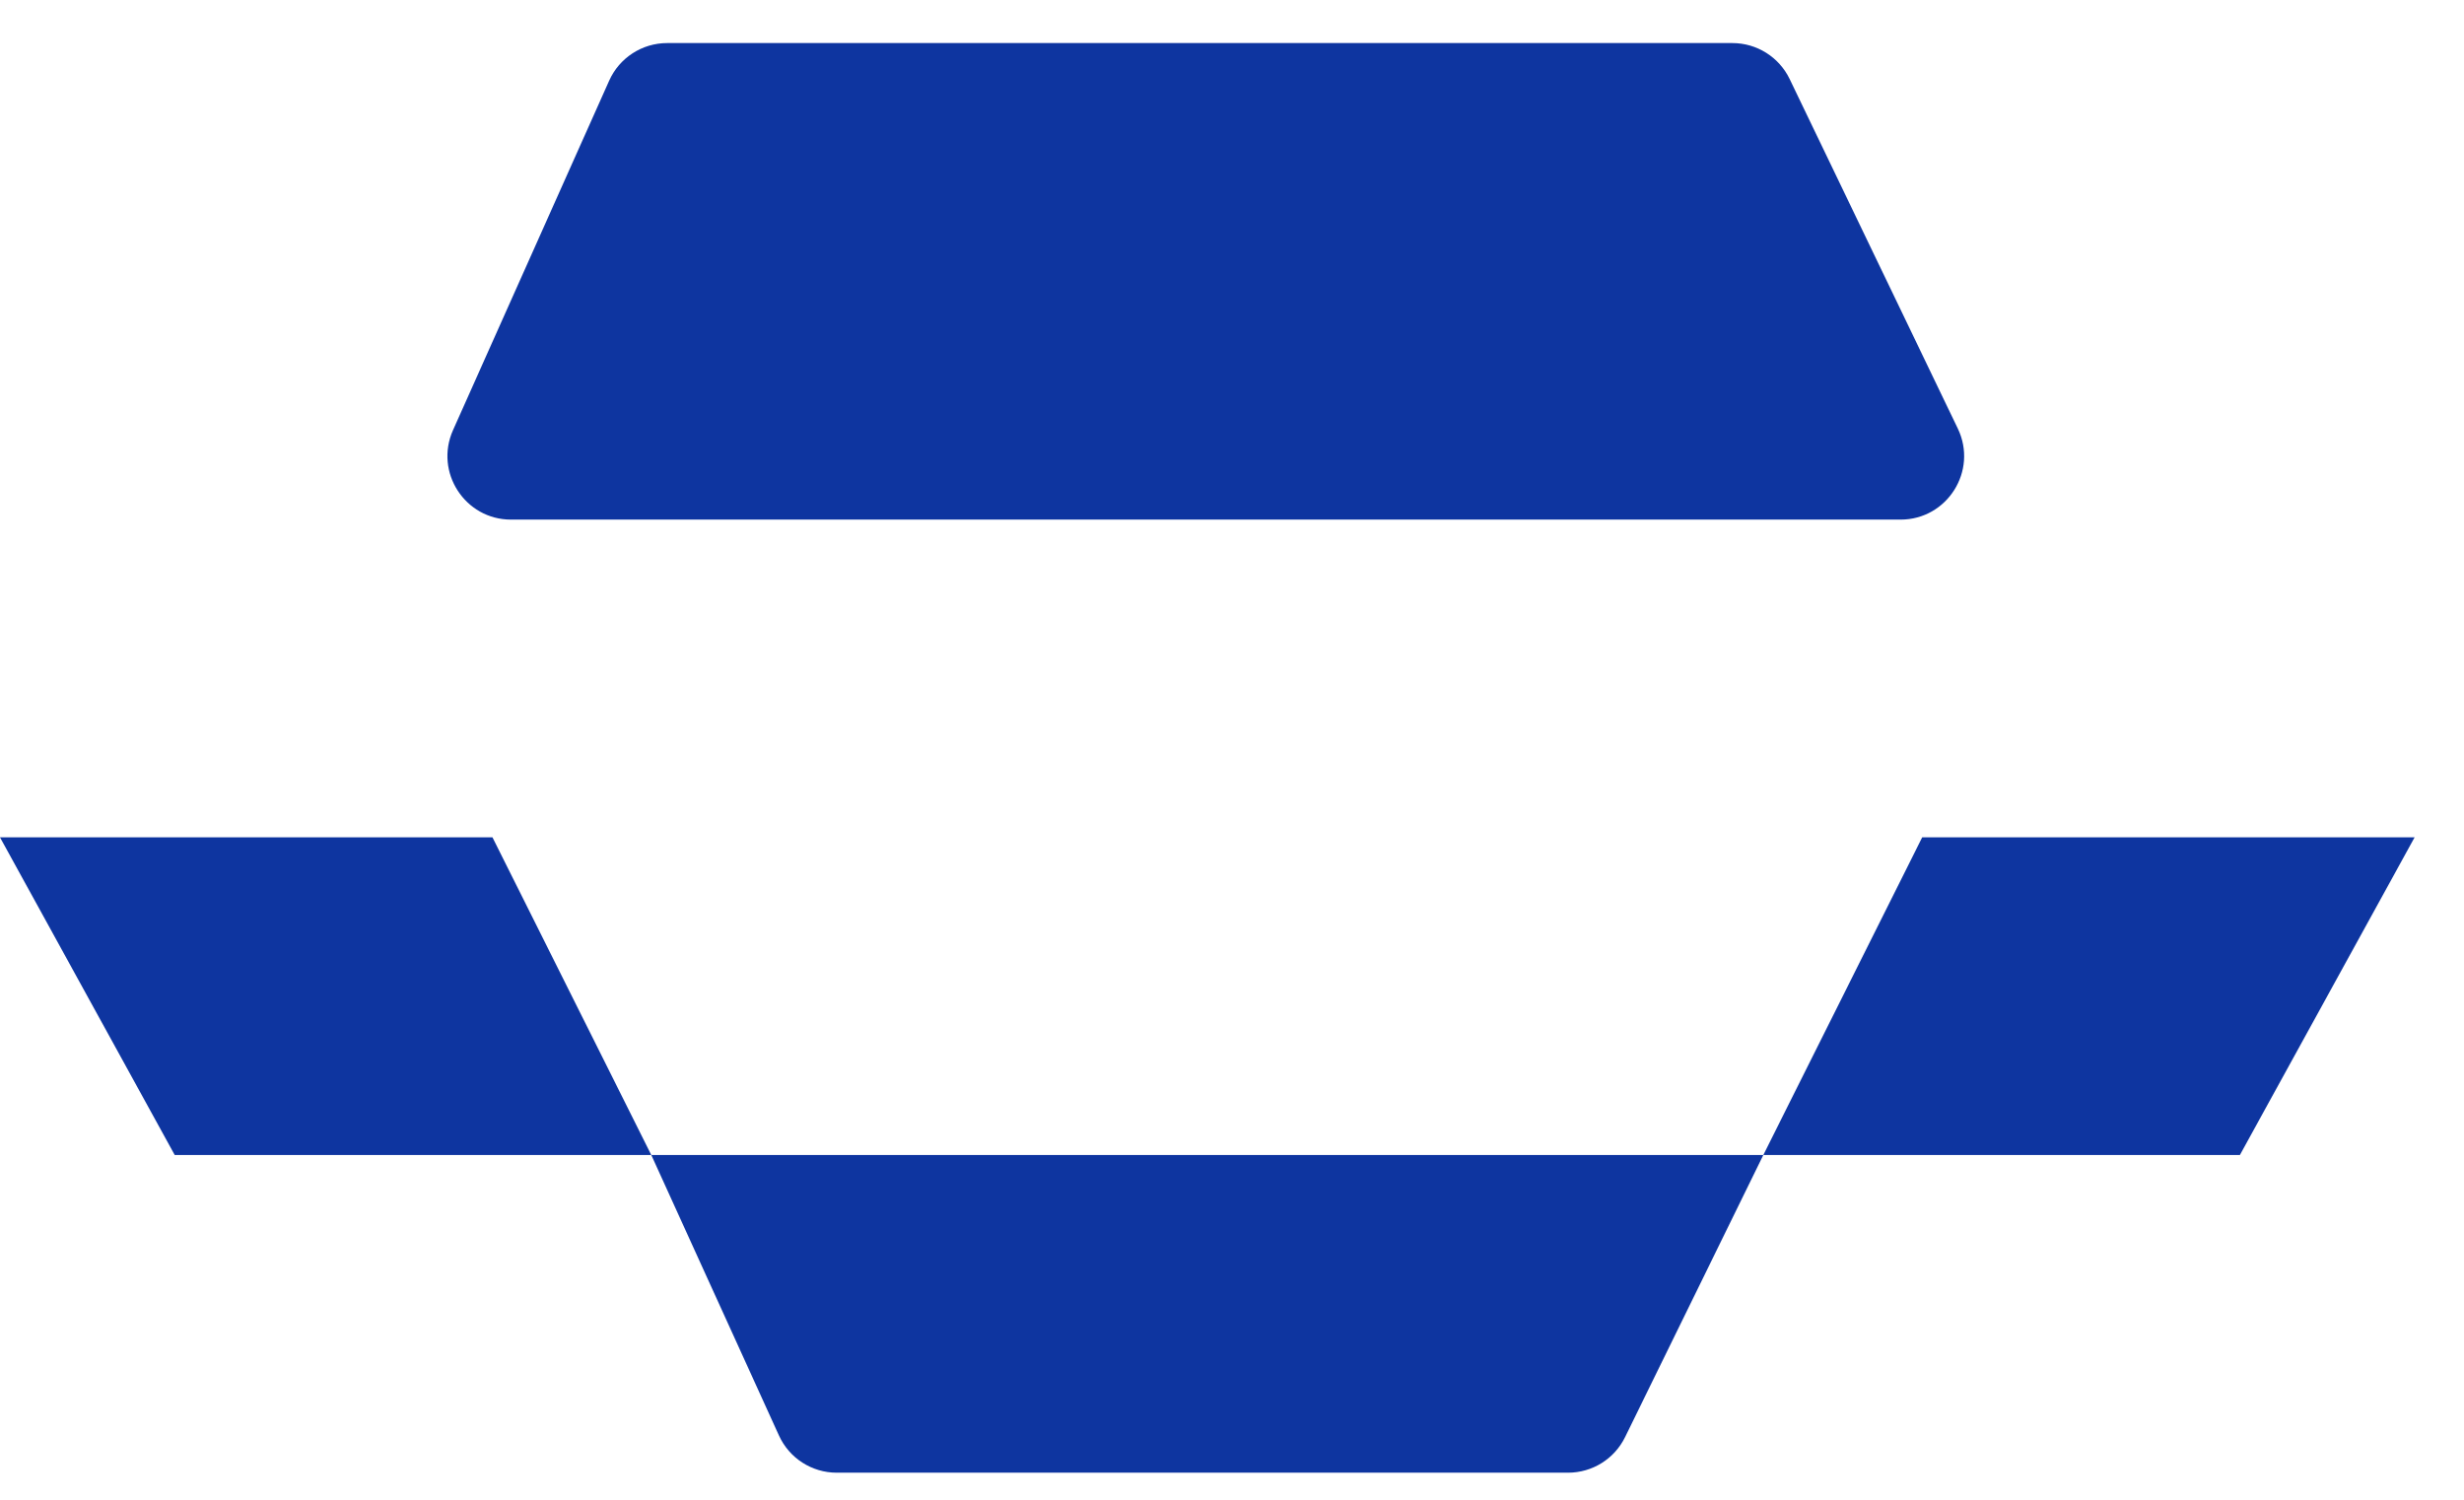
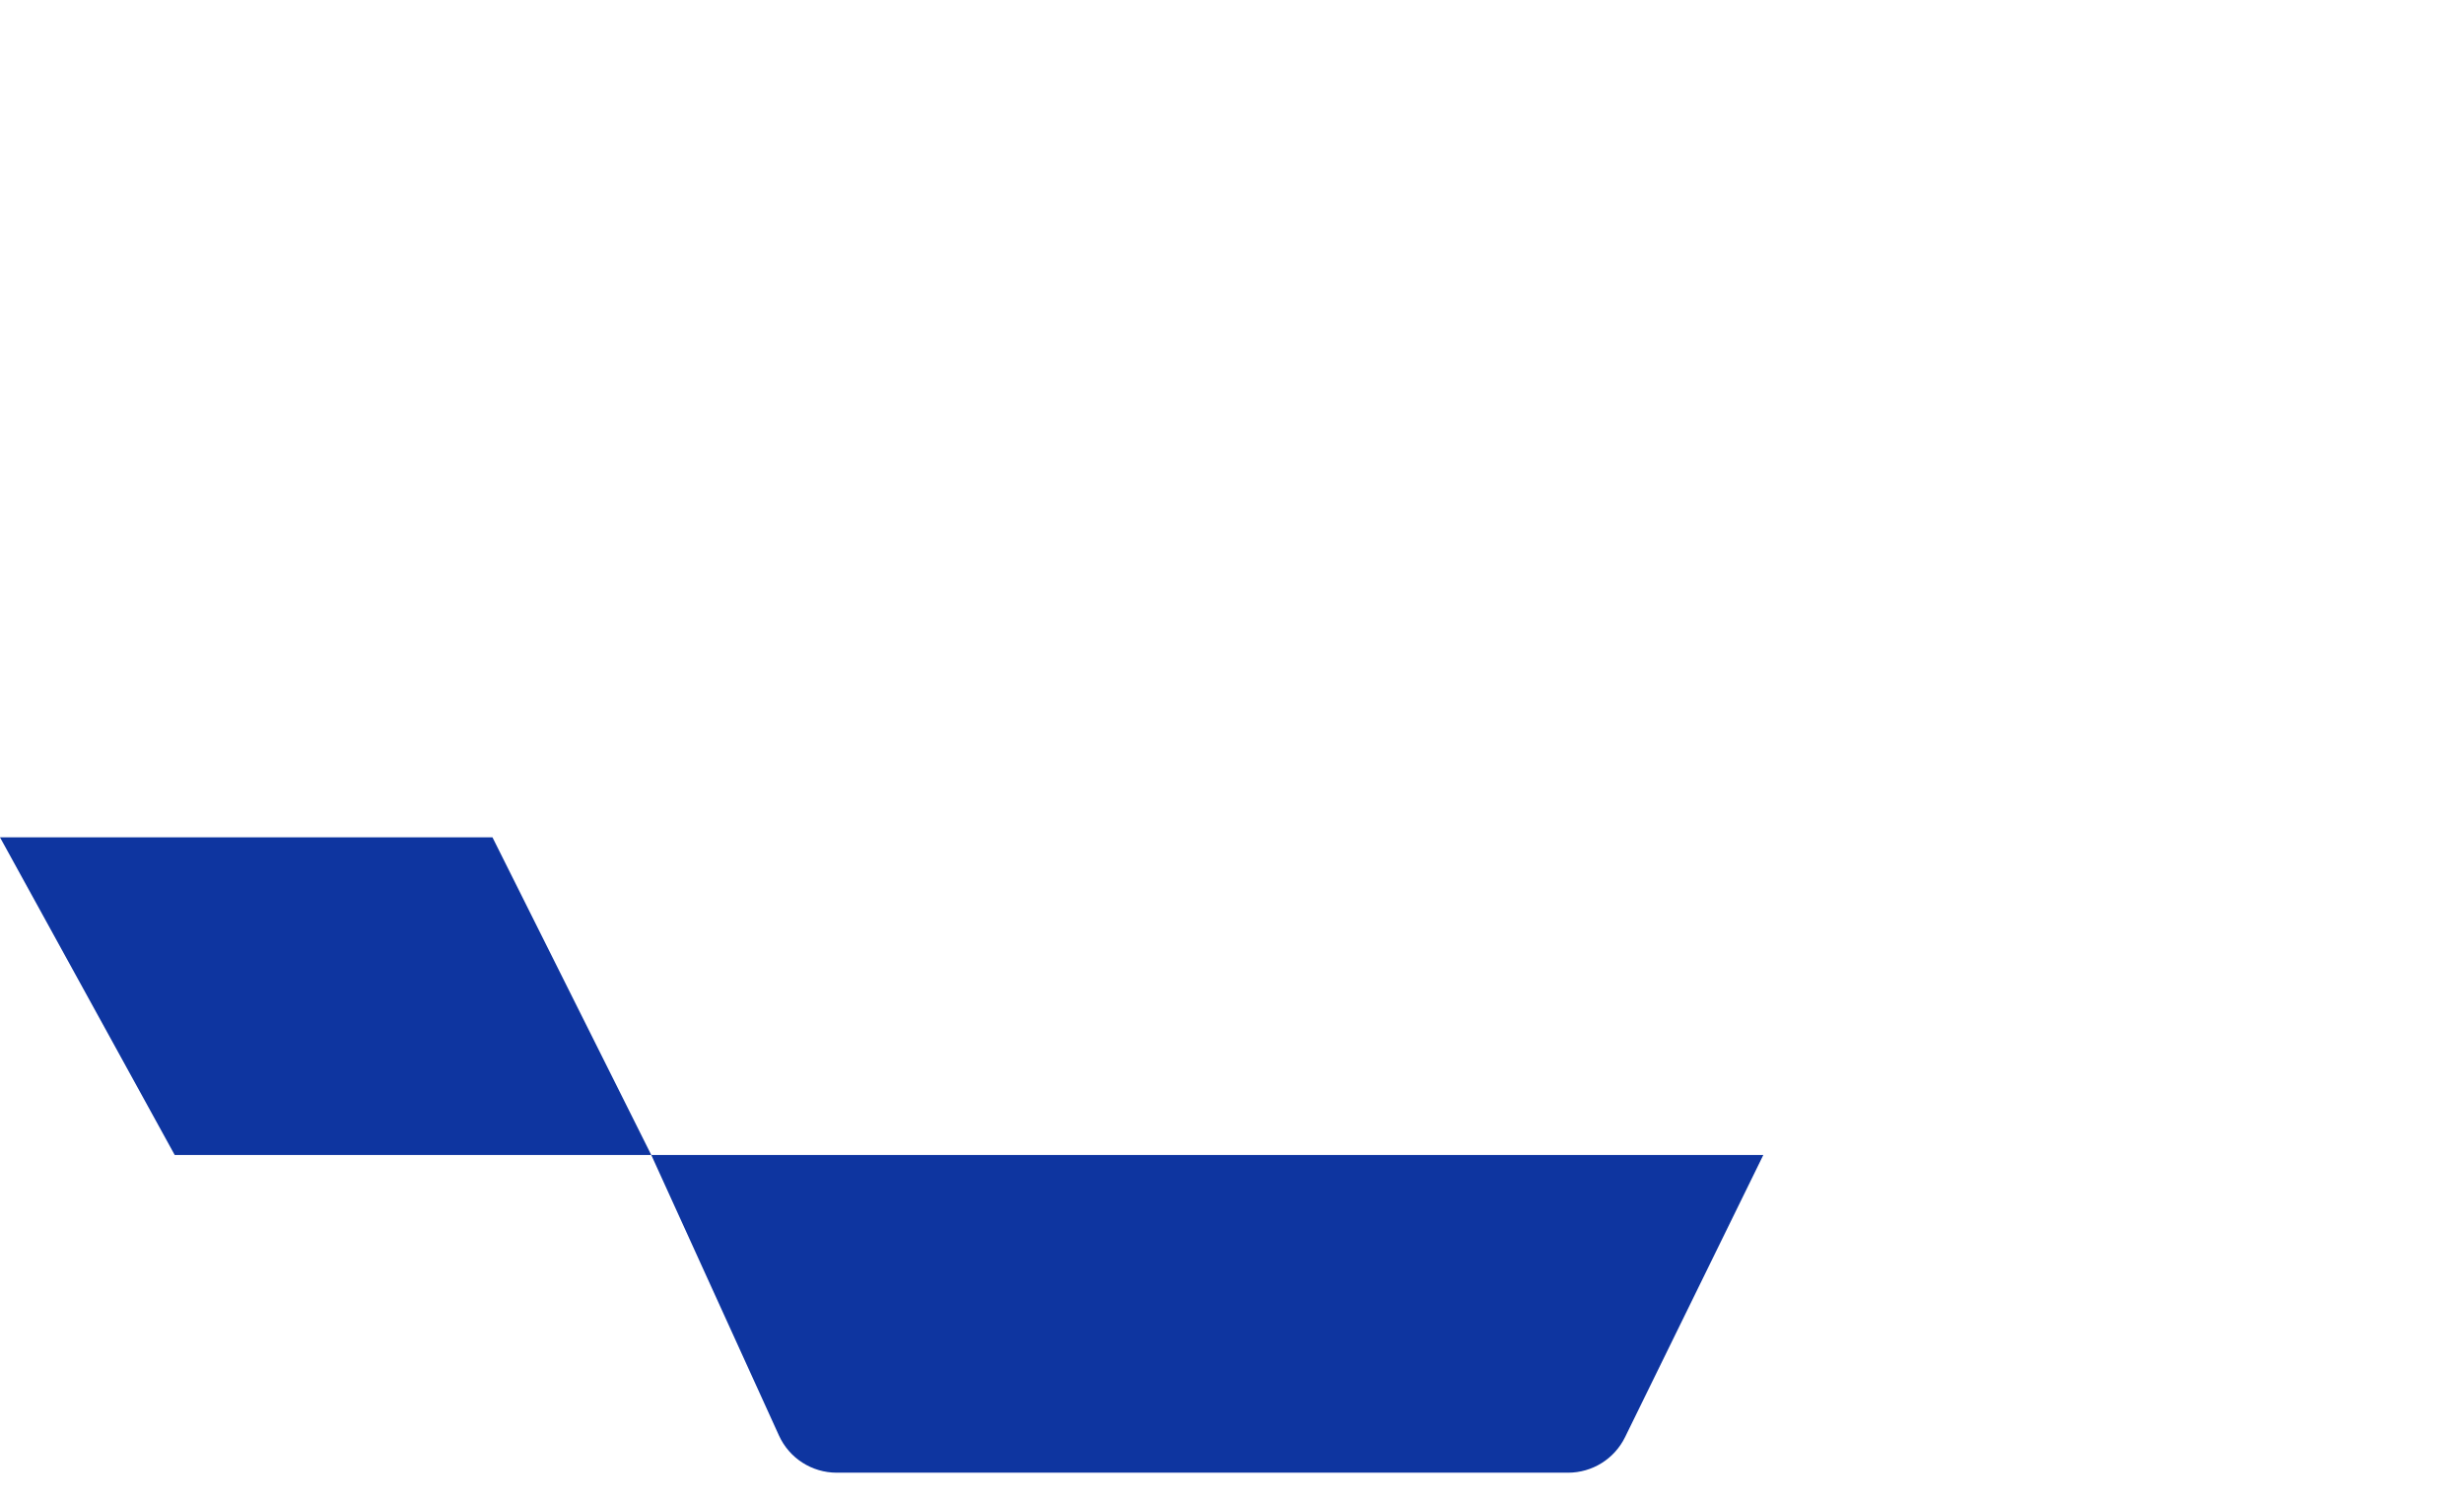
<svg xmlns="http://www.w3.org/2000/svg" width="46" height="28" viewBox="0 0 46 28" fill="none">
  <path d="M0 15.633H9.194L12.159 21.564H3.262L0 15.633Z" fill="#0E35A0" />
-   <path d="M45.078 15.633H35.885L32.919 21.564H41.816L45.078 15.633Z" fill="#0E35A0" />
-   <path d="M11.372 1.507C11.563 1.079 11.987 0.804 12.455 0.804H32.342C32.797 0.804 33.213 1.065 33.411 1.476L36.55 8.001C36.928 8.788 36.355 9.701 35.481 9.701H9.54C8.681 9.701 8.107 8.816 8.457 8.031L11.372 1.507Z" fill="#0E35A0" />
  <path d="M14.542 26.8C14.734 27.224 15.156 27.495 15.621 27.495H29.273C29.726 27.495 30.139 27.238 30.338 26.831L32.919 21.564H12.159L14.542 26.8Z" fill="#0E35A0" />
</svg>